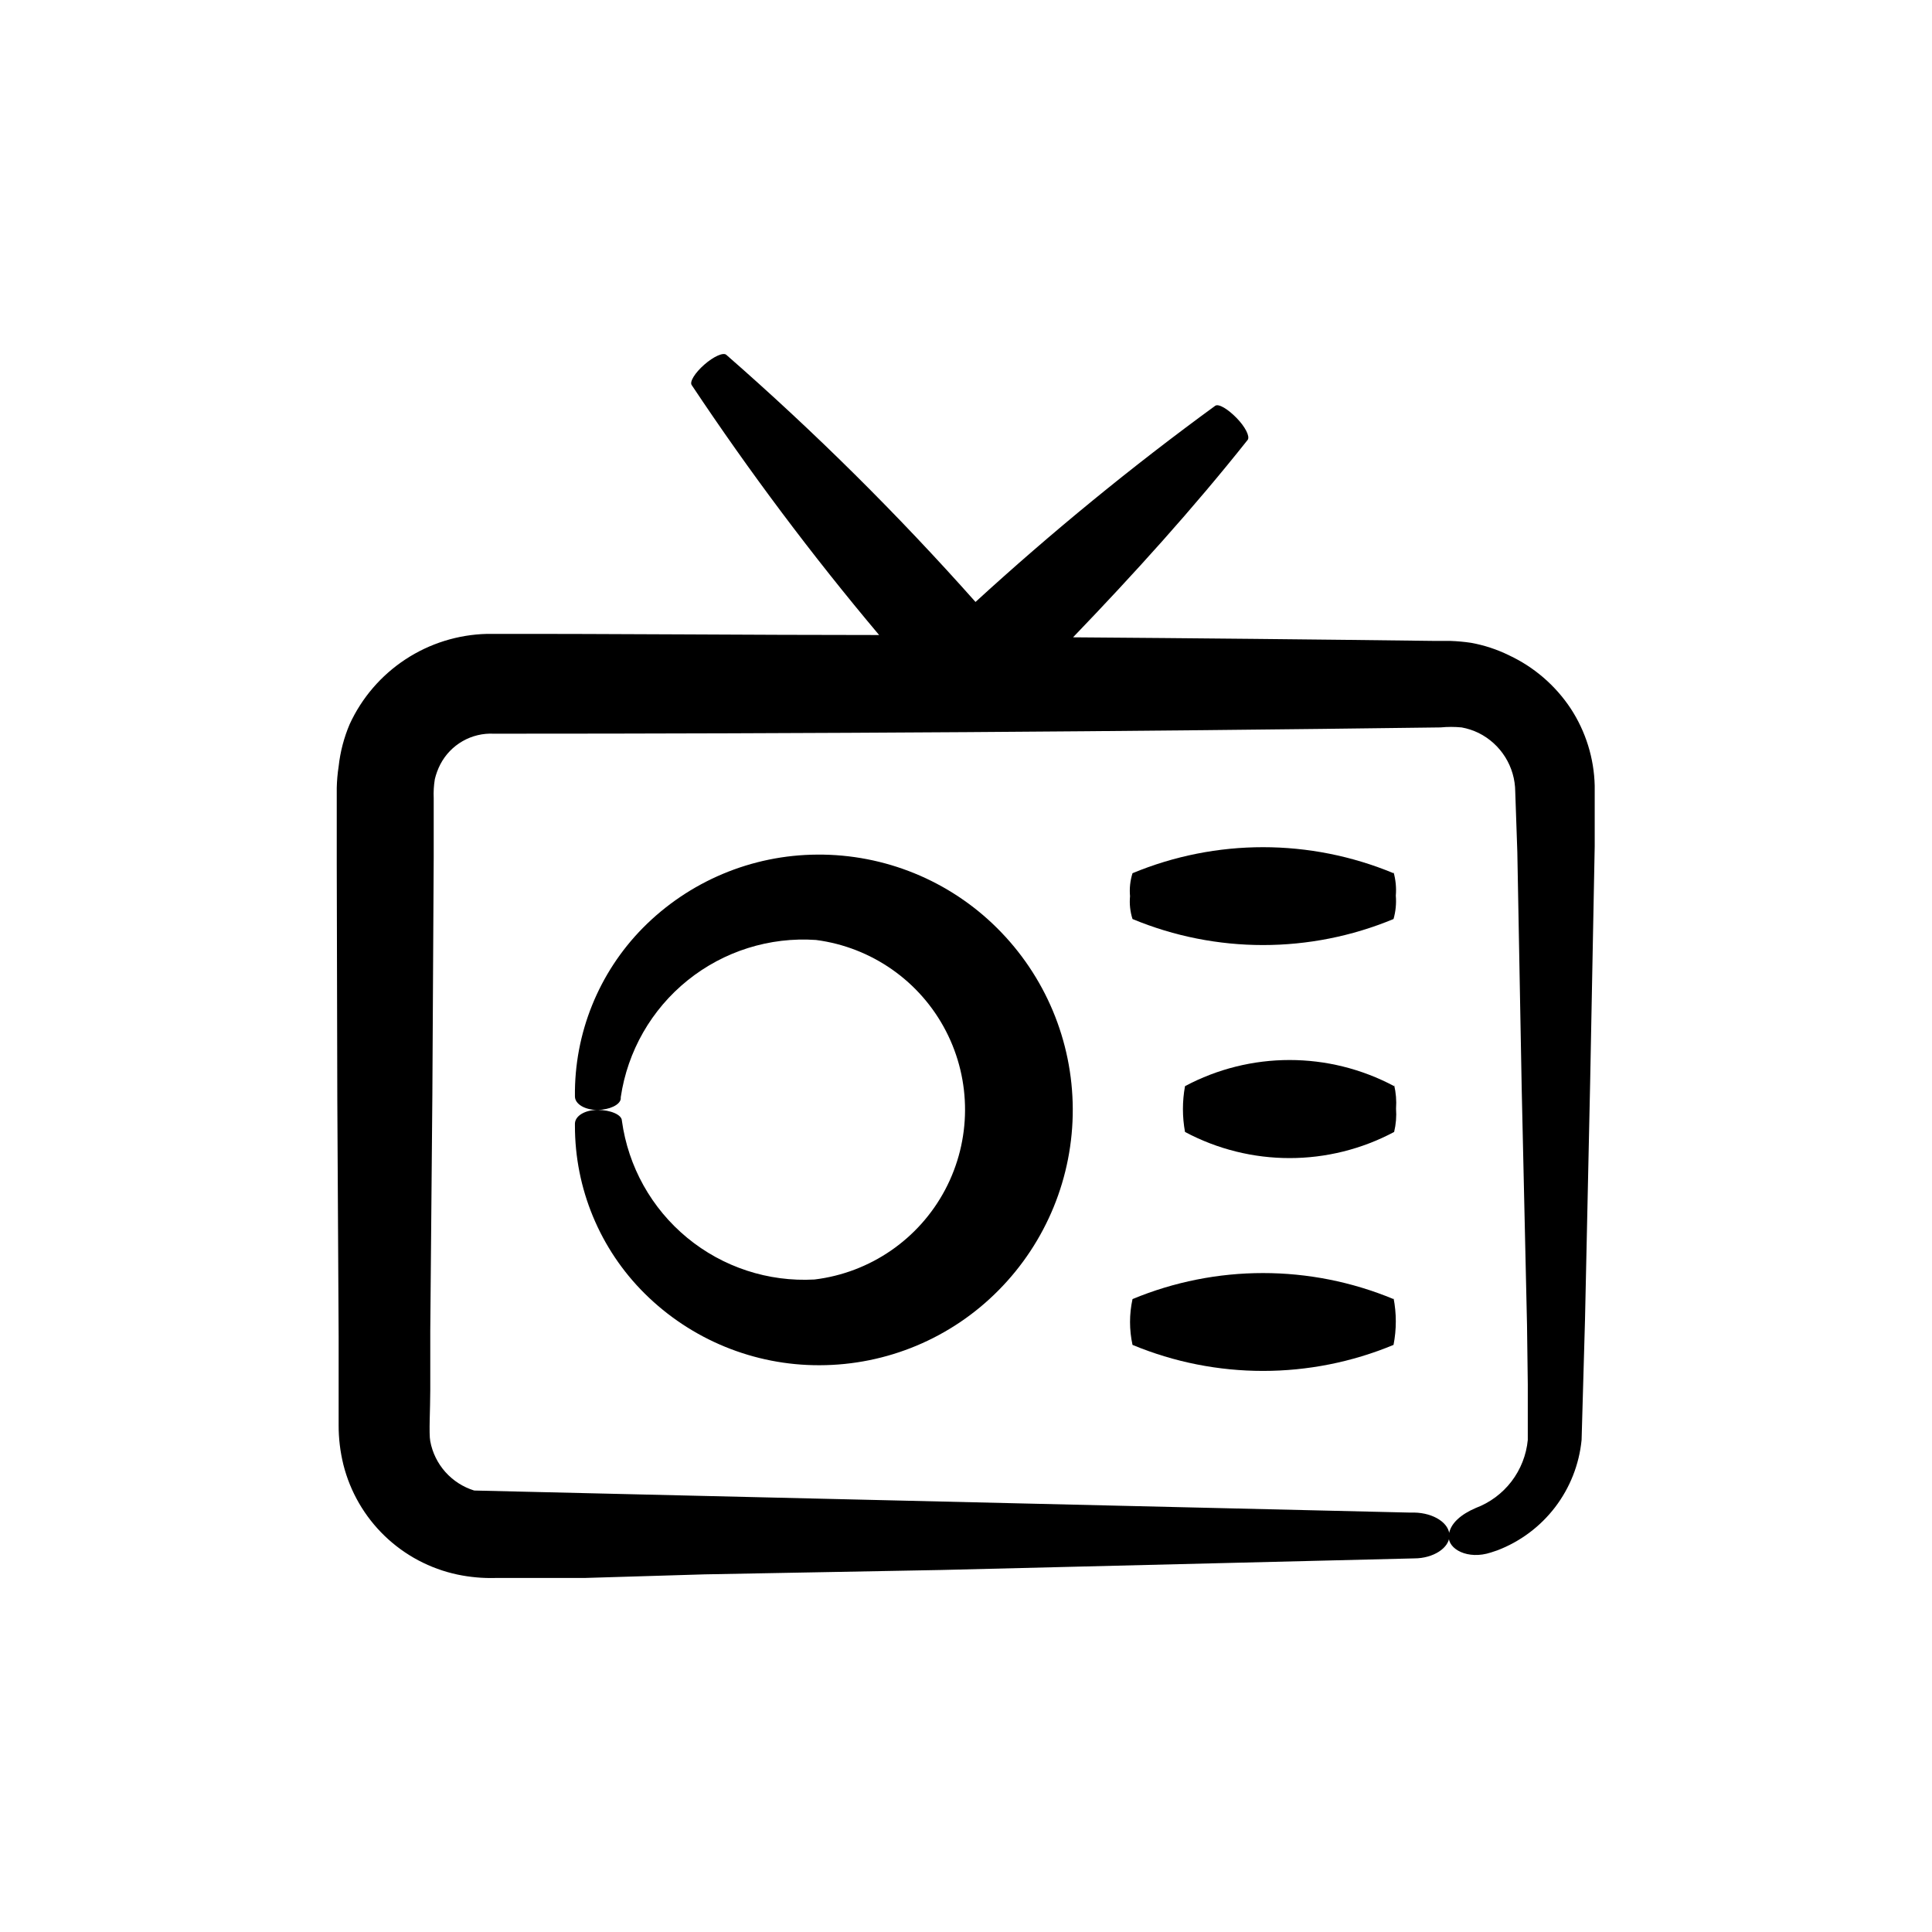
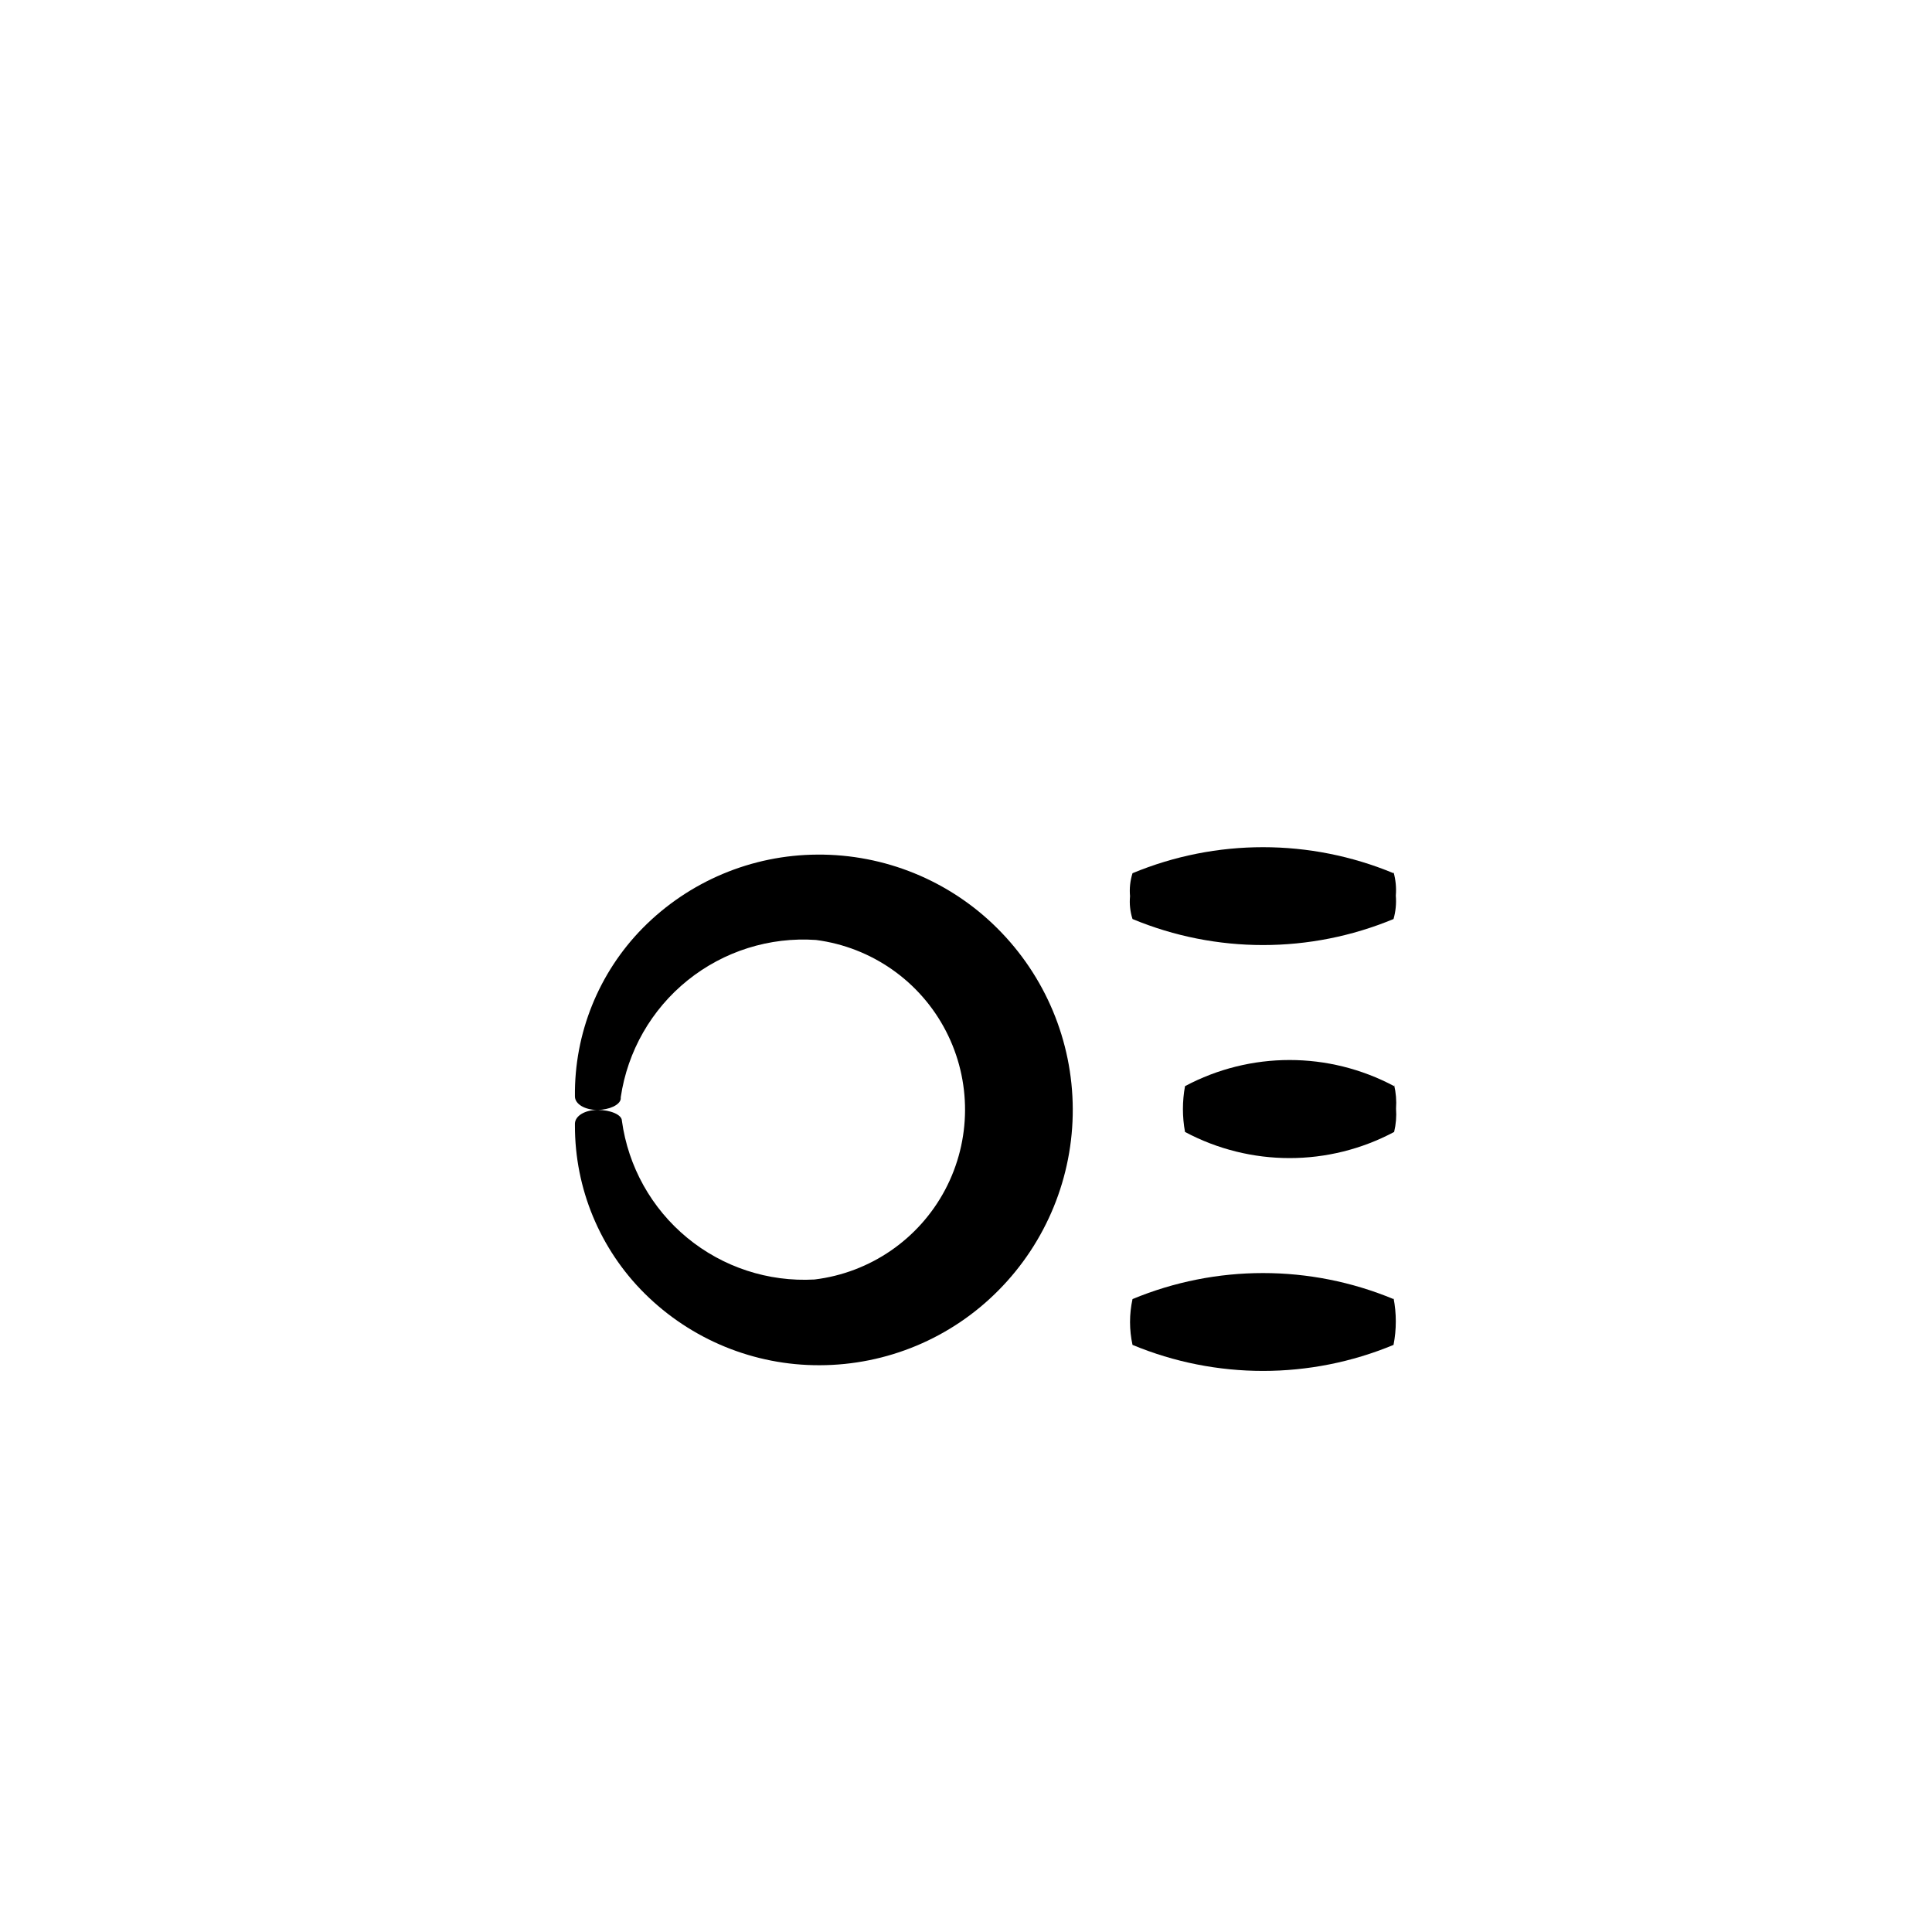
<svg xmlns="http://www.w3.org/2000/svg" fill="#000000" width="800px" height="800px" version="1.1" viewBox="144 144 512 512">
  <g>
-     <path d="m233.39 435.27 0.352 62.824v23.527c-0.016 3.551 0.41 7.086 1.258 10.531 1.809 7.195 5.602 13.738 10.945 18.887 5.344 5.148 12.027 8.695 19.285 10.234 3.312 0.695 6.691 1 10.074 0.906h23.527l31.844-0.957 62.723-1.16 125.4-3.074c5.039 0 9.32-2.769 9.32-6.047 0-3.273-4.133-5.996-9.32-6.098h-1.461l-247.67-5.84c-2.945-0.91-5.586-2.606-7.637-4.906-2.051-2.301-3.434-5.113-4.004-8.145-0.402-2.066 0-8.516 0-13.504v-15.668l0.555-62.723 0.355-62.875v-15.668c-0.074-1.684 0.027-3.371 0.301-5.039 0.328-1.363 0.816-2.684 1.461-3.93 1.336-2.562 3.379-4.691 5.891-6.129 2.508-1.438 5.379-2.125 8.266-1.98 83.633 0 167.27-0.555 250.9-1.664 1.859-0.18 3.731-0.18 5.59 0 1.555 0.281 3.066 0.773 4.484 1.461 2.906 1.438 5.352 3.656 7.07 6.406s2.637 5.922 2.656 9.164l0.551 15.969 1.16 62.676 1.41 62.723 0.203 15.668v7.859 6.902c-0.383 3.996-1.883 7.805-4.32 10.996-2.441 3.188-5.727 5.625-9.484 7.039-3.629 1.562-6.953 4.031-7.152 7.457-0.203 3.426 5.039 6.348 11.184 4.332l1.664-0.555-0.004 0.004c6.086-2.316 11.402-6.281 15.355-11.453 3.949-5.172 6.379-11.344 7.016-17.82l0.906-31.891 1.359-62.723 1.211-62.723v-16.023c-0.168-7.277-2.367-14.363-6.348-20.457-4.043-6.109-9.691-10.992-16.324-14.105-3.188-1.57-6.578-2.691-10.078-3.324-1.801-0.27-3.617-0.438-5.441-0.504h-3.977c-32.109-0.402-64.137-0.723-96.078-0.957 16.121-16.777 31.738-34.008 46.301-52.348 0.605-0.906-0.656-3.426-2.973-5.793s-4.734-3.828-5.644-3.223c-22.121 16.141-43.332 33.5-63.531 51.992-20.613-23.203-42.672-45.078-66.047-65.496-0.805-0.707-3.375 0.453-5.844 2.621s-3.93 4.535-3.324 5.391h-0.004c15.305 22.996 31.891 45.113 49.676 66.25-34.562 0-69.121-0.352-103.94-0.301h0.004c-7.695 0.188-15.184 2.531-21.613 6.762-6.43 4.231-11.543 10.176-14.762 17.168-1.516 3.566-2.5 7.332-2.922 11.184-0.293 1.887-0.461 3.789-0.504 5.695v19.852z" />
    <path d="m360.6 370.48c-17.387 0.086-34.027 7.082-46.25 19.445-11.707 11.887-18.18 27.957-17.988 44.637 0 2.016 2.621 3.578 5.894 3.578 3.273 0 6.047-1.359 6.246-2.922l0.004-0.453c1.797-12.184 8.121-23.238 17.711-30.961 9.594-7.723 21.742-11.547 34.027-10.703 14.738 1.914 27.602 10.926 34.43 24.125 6.828 13.195 6.758 28.902-0.188 42.039-6.949 13.133-19.891 22.031-34.645 23.816-12.234 0.684-24.281-3.266-33.738-11.062-9.457-7.793-15.633-18.863-17.297-31.008 0-1.613-3.074-2.871-6.398-2.871-3.324 0-5.945 1.512-6.047 3.578v0.555c-0.031 16.719 6.625 32.758 18.492 44.535 12.324 12.223 28.992 19.055 46.352 18.992 17.816-0.027 34.883-7.176 47.406-19.848 12.68-12.789 19.758-30.09 19.68-48.098-0.074-18.008-7.297-35.246-20.082-47.93-12.641-12.57-29.781-19.57-47.609-19.445z" />
    <path d="m513.46 431.84c-17.32-9.234-38.102-9.234-55.418 0-0.738 4.012-0.738 8.129 0 12.141 17.316 9.234 38.098 9.234 55.418 0 0.488-2.027 0.656-4.117 0.504-6.195 0.152-2.098-0.02-4.203-0.504-6.25z" />
    <path d="m513.3 375.41c-22.141-9.195-47.031-9.195-69.172 0-0.621 1.965-0.844 4.039-0.656 6.094-0.191 2.039 0.031 4.098 0.656 6.047 22.141 9.195 47.031 9.195 69.172 0 0.574-2.012 0.777-4.113 0.605-6.195 0.176-2.106-0.031-4.219-0.605-6.25z" />
    <path d="m513.3 488.27c-22.141-9.195-47.031-9.195-69.172 0-0.875 4-0.875 8.141 0 12.141 22.141 9.195 47.031 9.195 69.172 0 0.805-4.109 0.805-8.332 0-12.441z" />
  </g>
</svg>